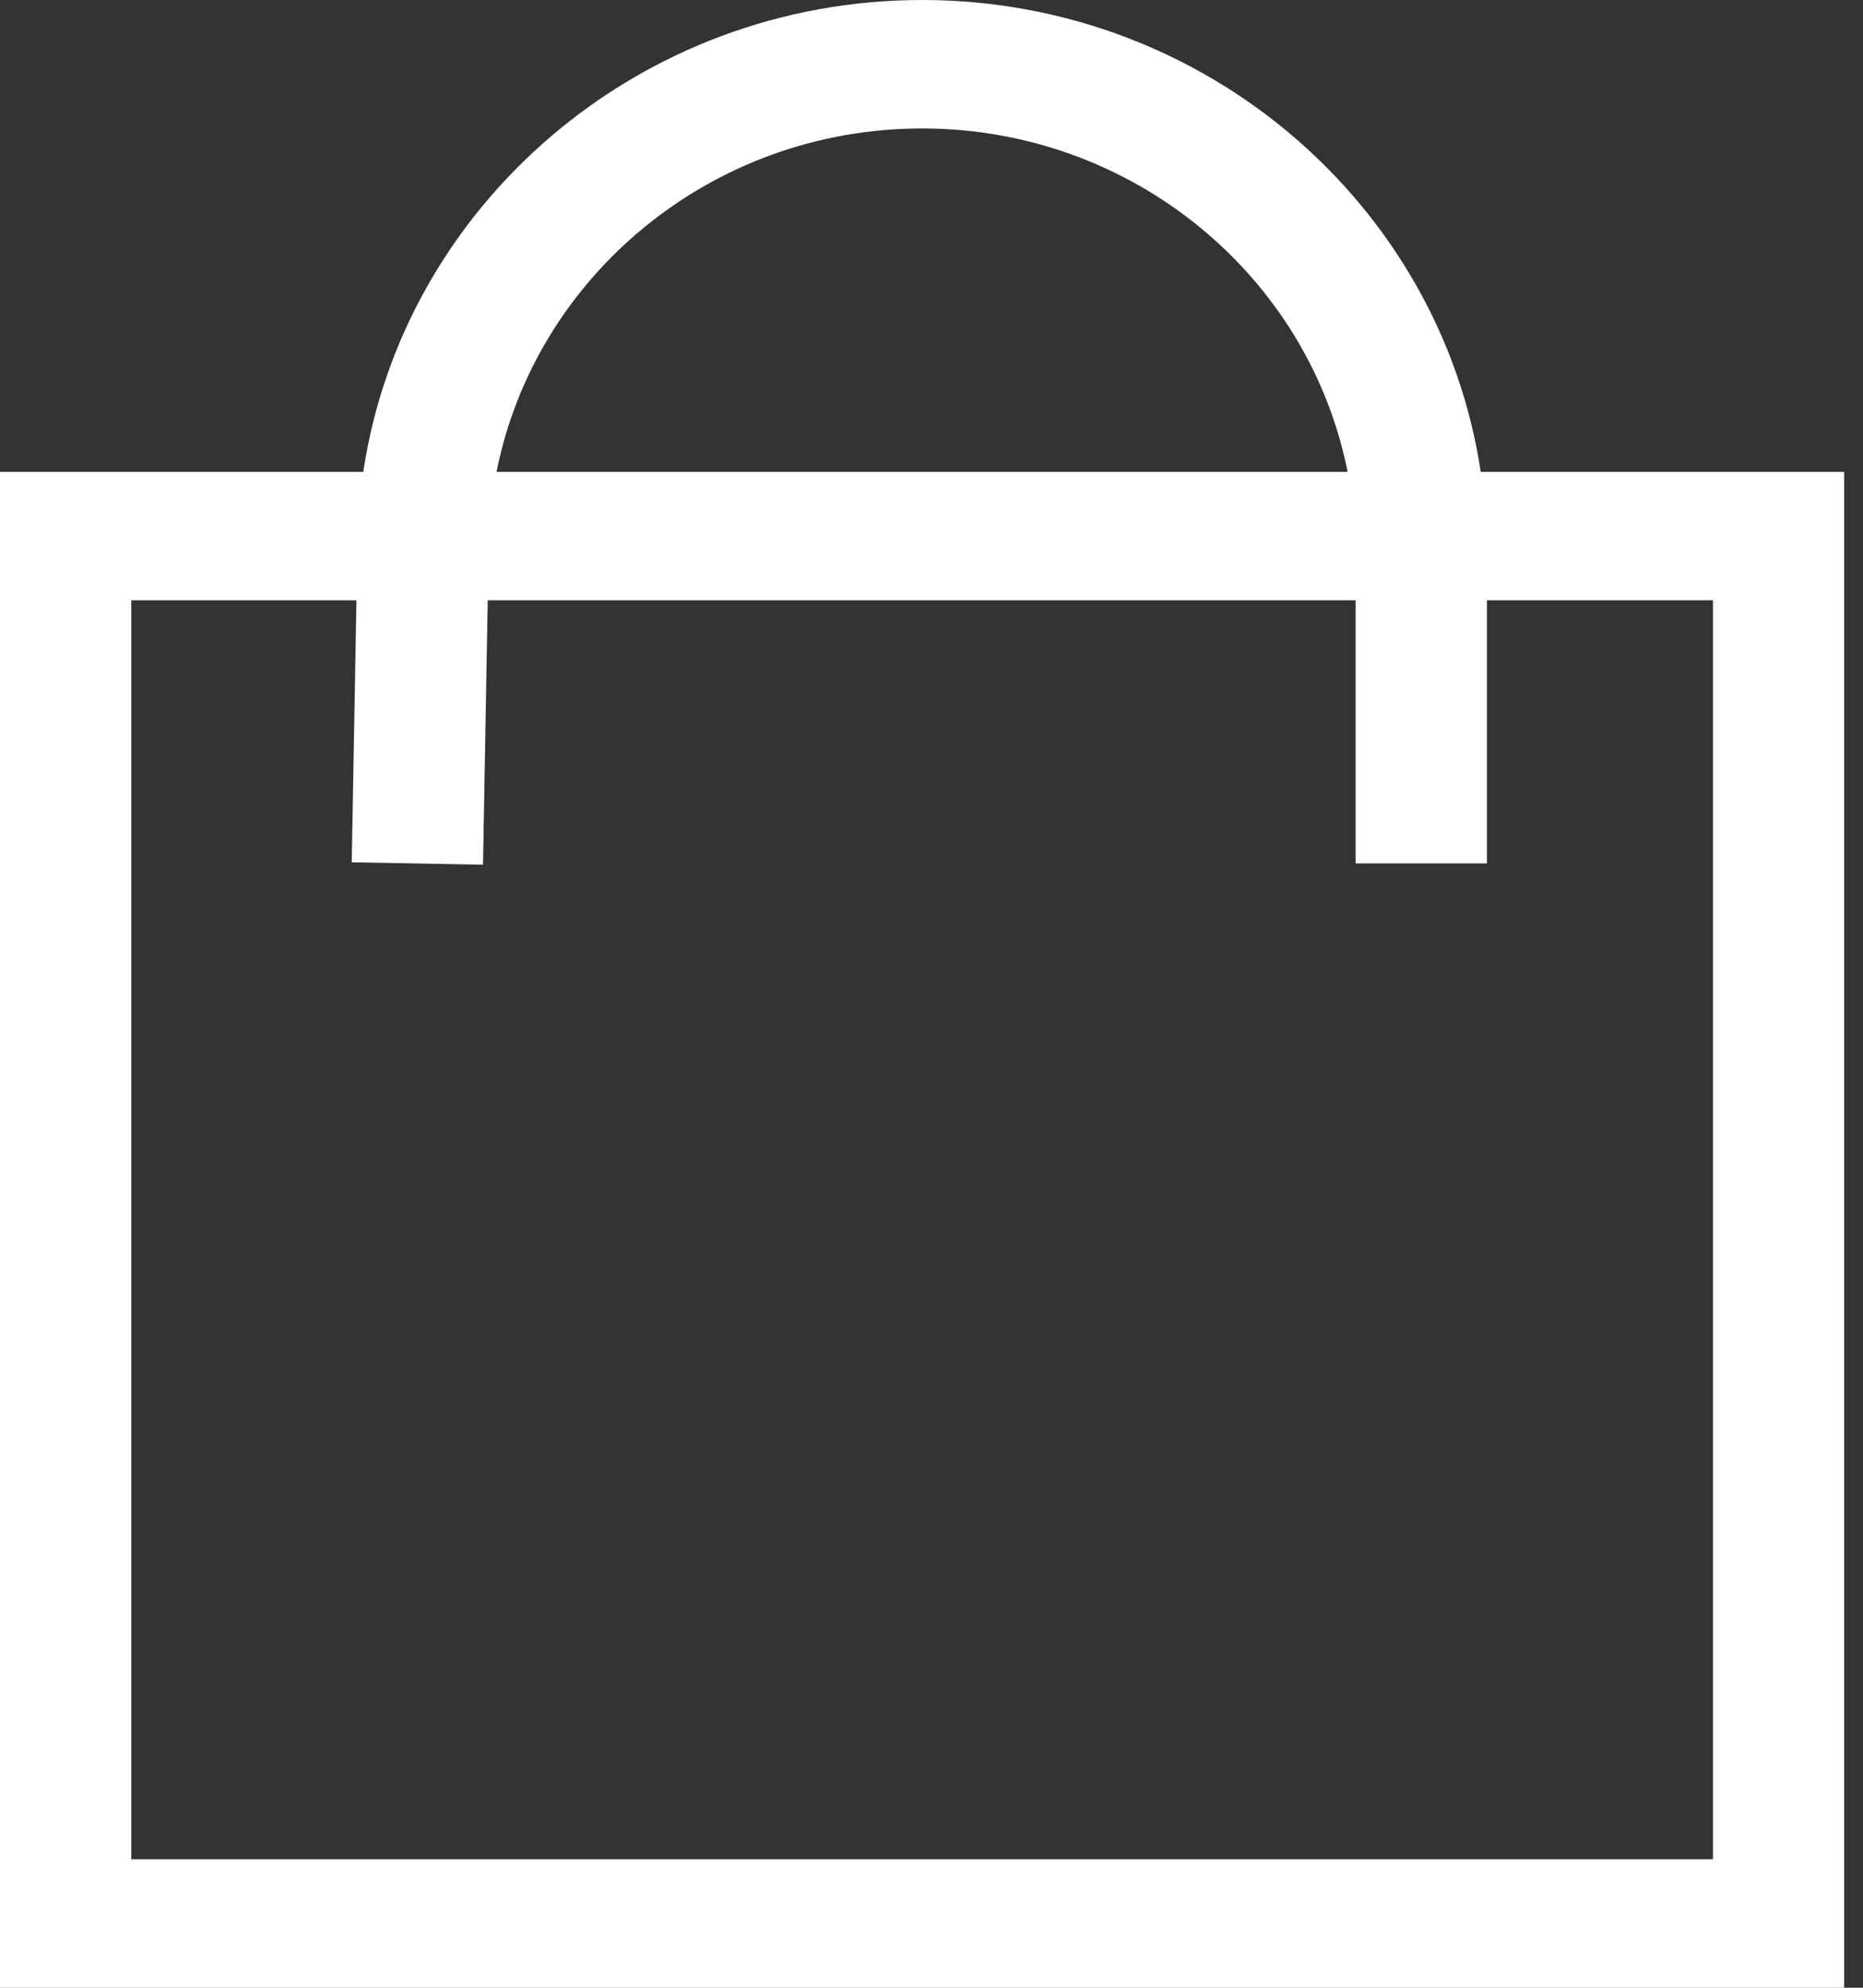
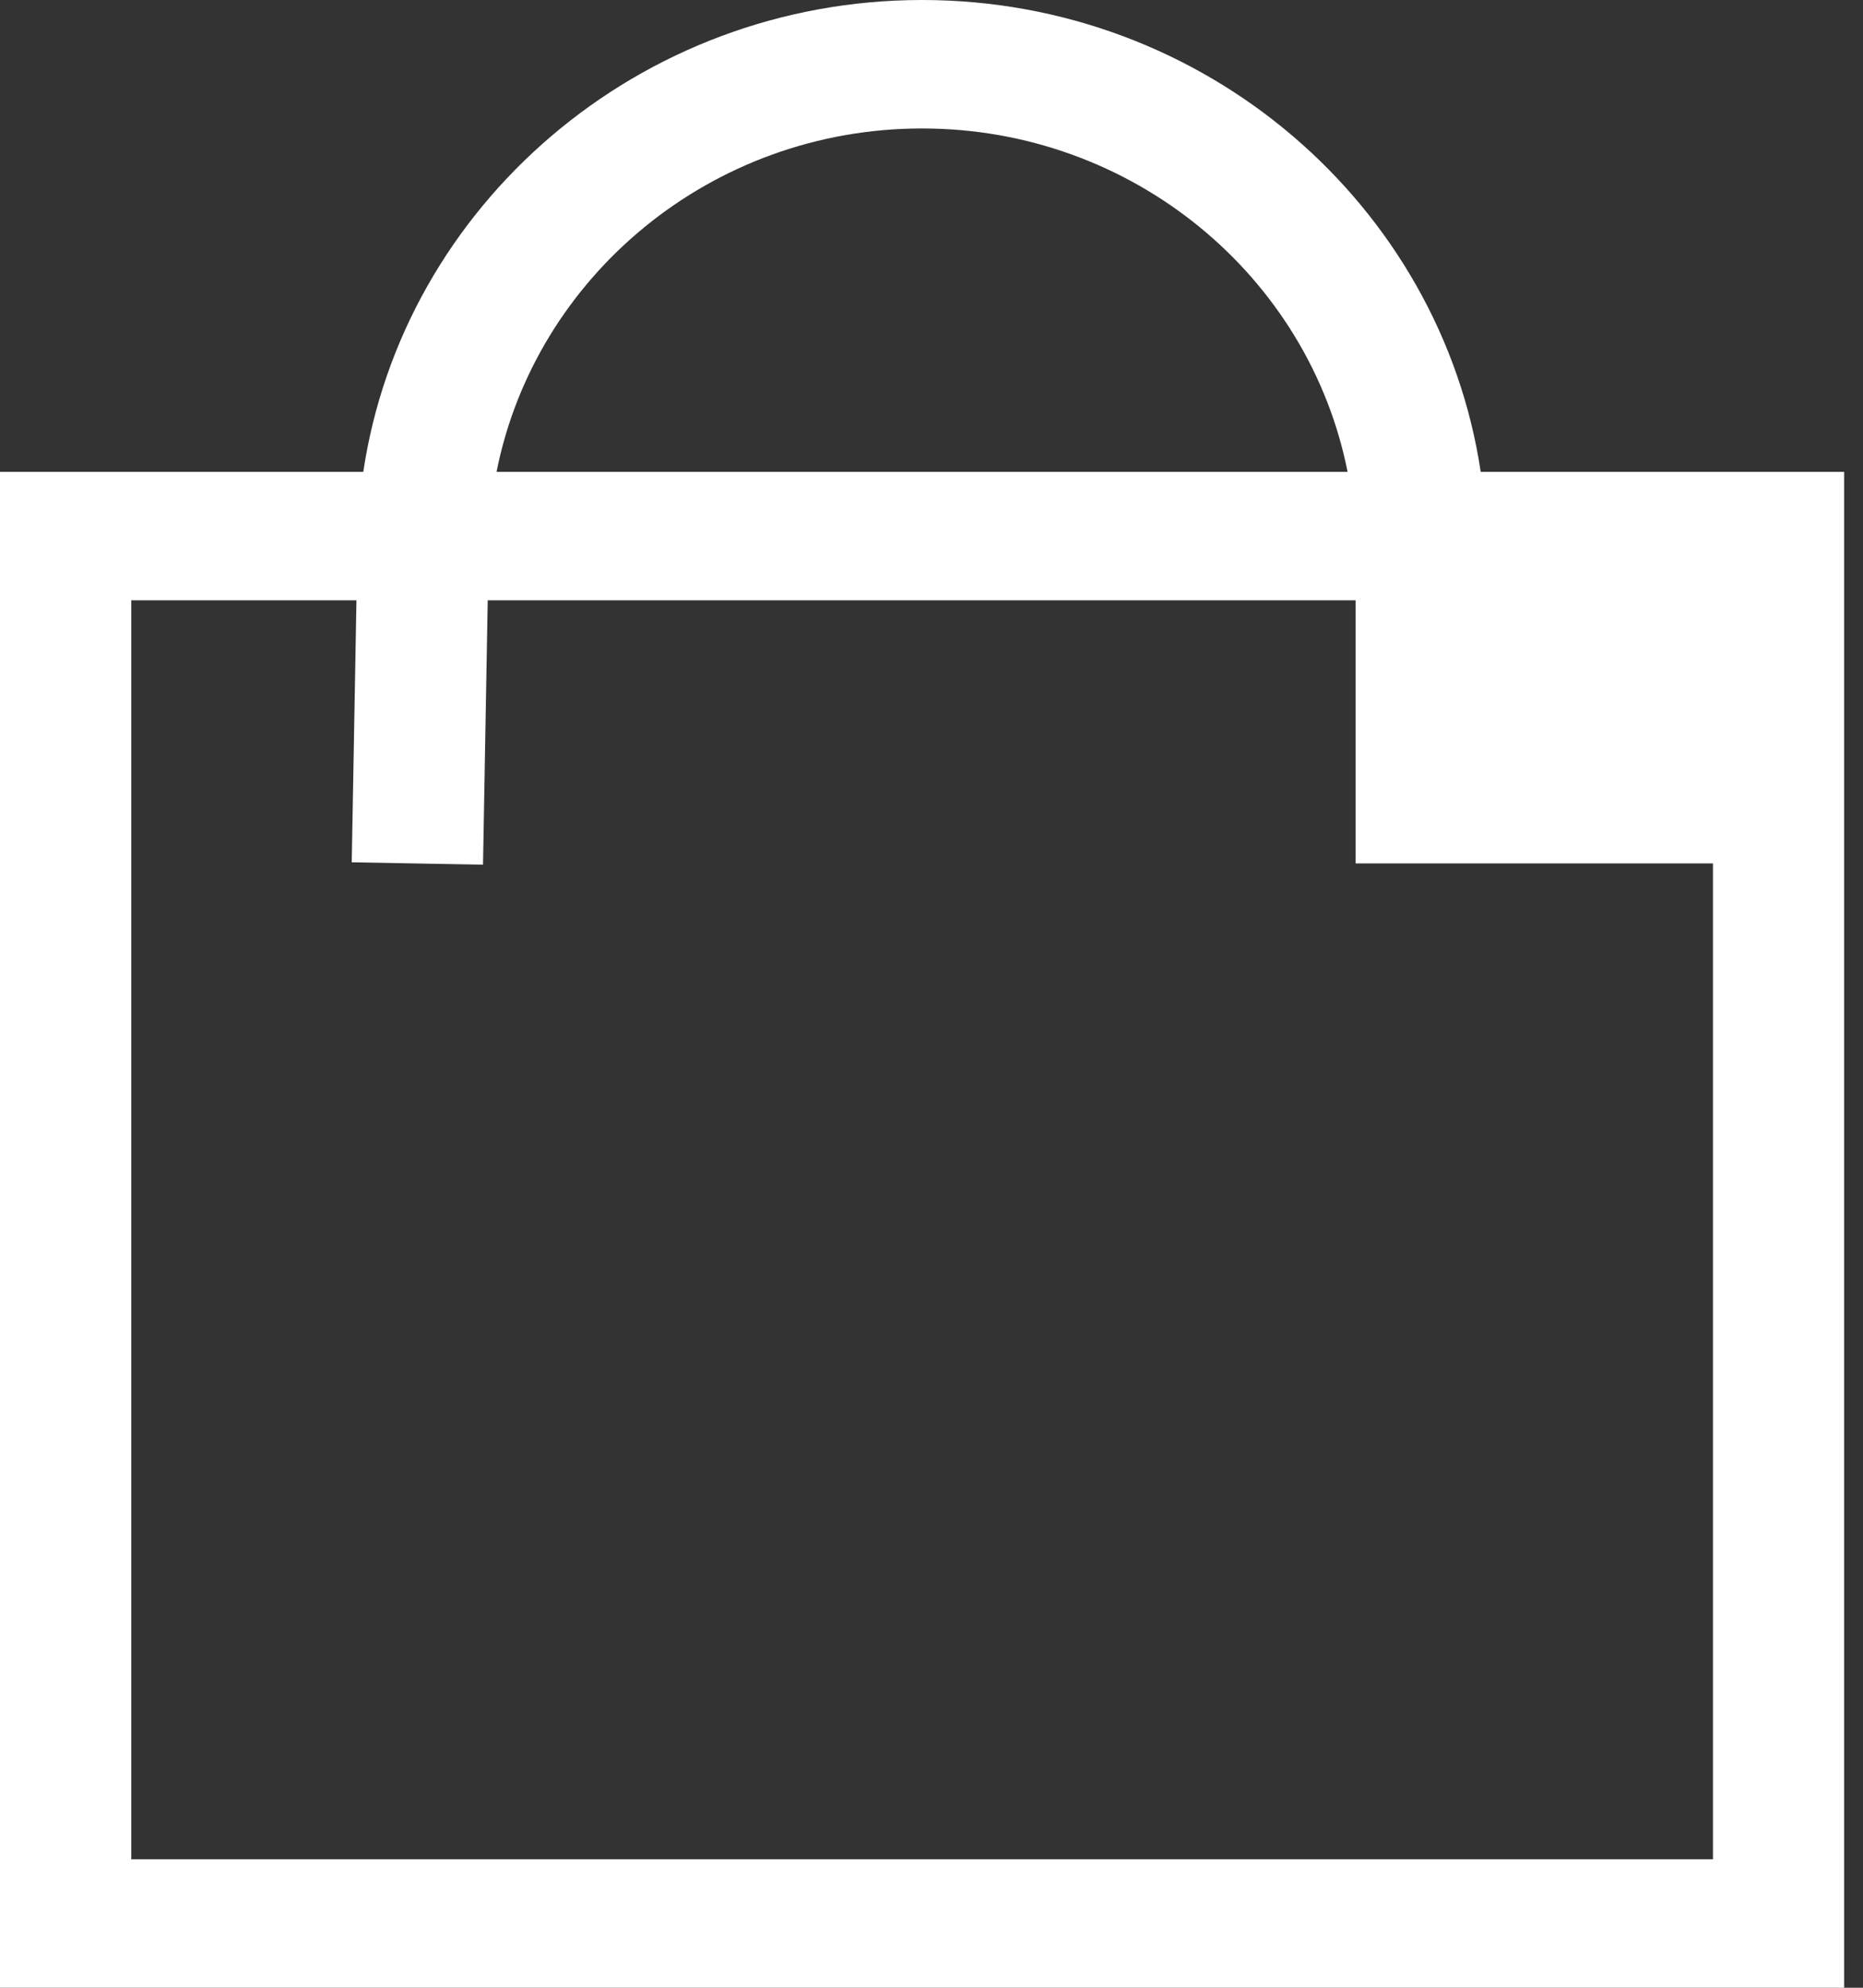
<svg xmlns="http://www.w3.org/2000/svg" fill="none" viewBox="0 0 15 16" height="16" width="15">
  <rect x="0" y="0" width="15" height="16" fill="#333333" stroke="none" />
-   <path fill="white" d="M11.922 3.798C11.6 1.652 9.705 0 7.424 0C5.143 0 3.245 1.655 2.925 3.798H0V16H14.848V3.798H11.922ZM7.424 1.034C9.121 1.034 10.539 2.225 10.85 3.798H3.998C4.31 2.225 5.727 1.034 7.424 1.034ZM13.791 14.966H1.057V4.832H2.87L2.832 6.941L3.889 6.96L3.927 4.832H10.915V6.95H11.972V4.832H13.792V14.966H13.791Z" />
+   <path fill="white" d="M11.922 3.798C11.6 1.652 9.705 0 7.424 0C5.143 0 3.245 1.655 2.925 3.798H0V16H14.848V3.798H11.922ZM7.424 1.034C9.121 1.034 10.539 2.225 10.85 3.798H3.998C4.31 2.225 5.727 1.034 7.424 1.034ZM13.791 14.966H1.057V4.832H2.87L2.832 6.941L3.889 6.96L3.927 4.832H10.915V6.95H11.972H13.792V14.966H13.791Z" />
</svg>